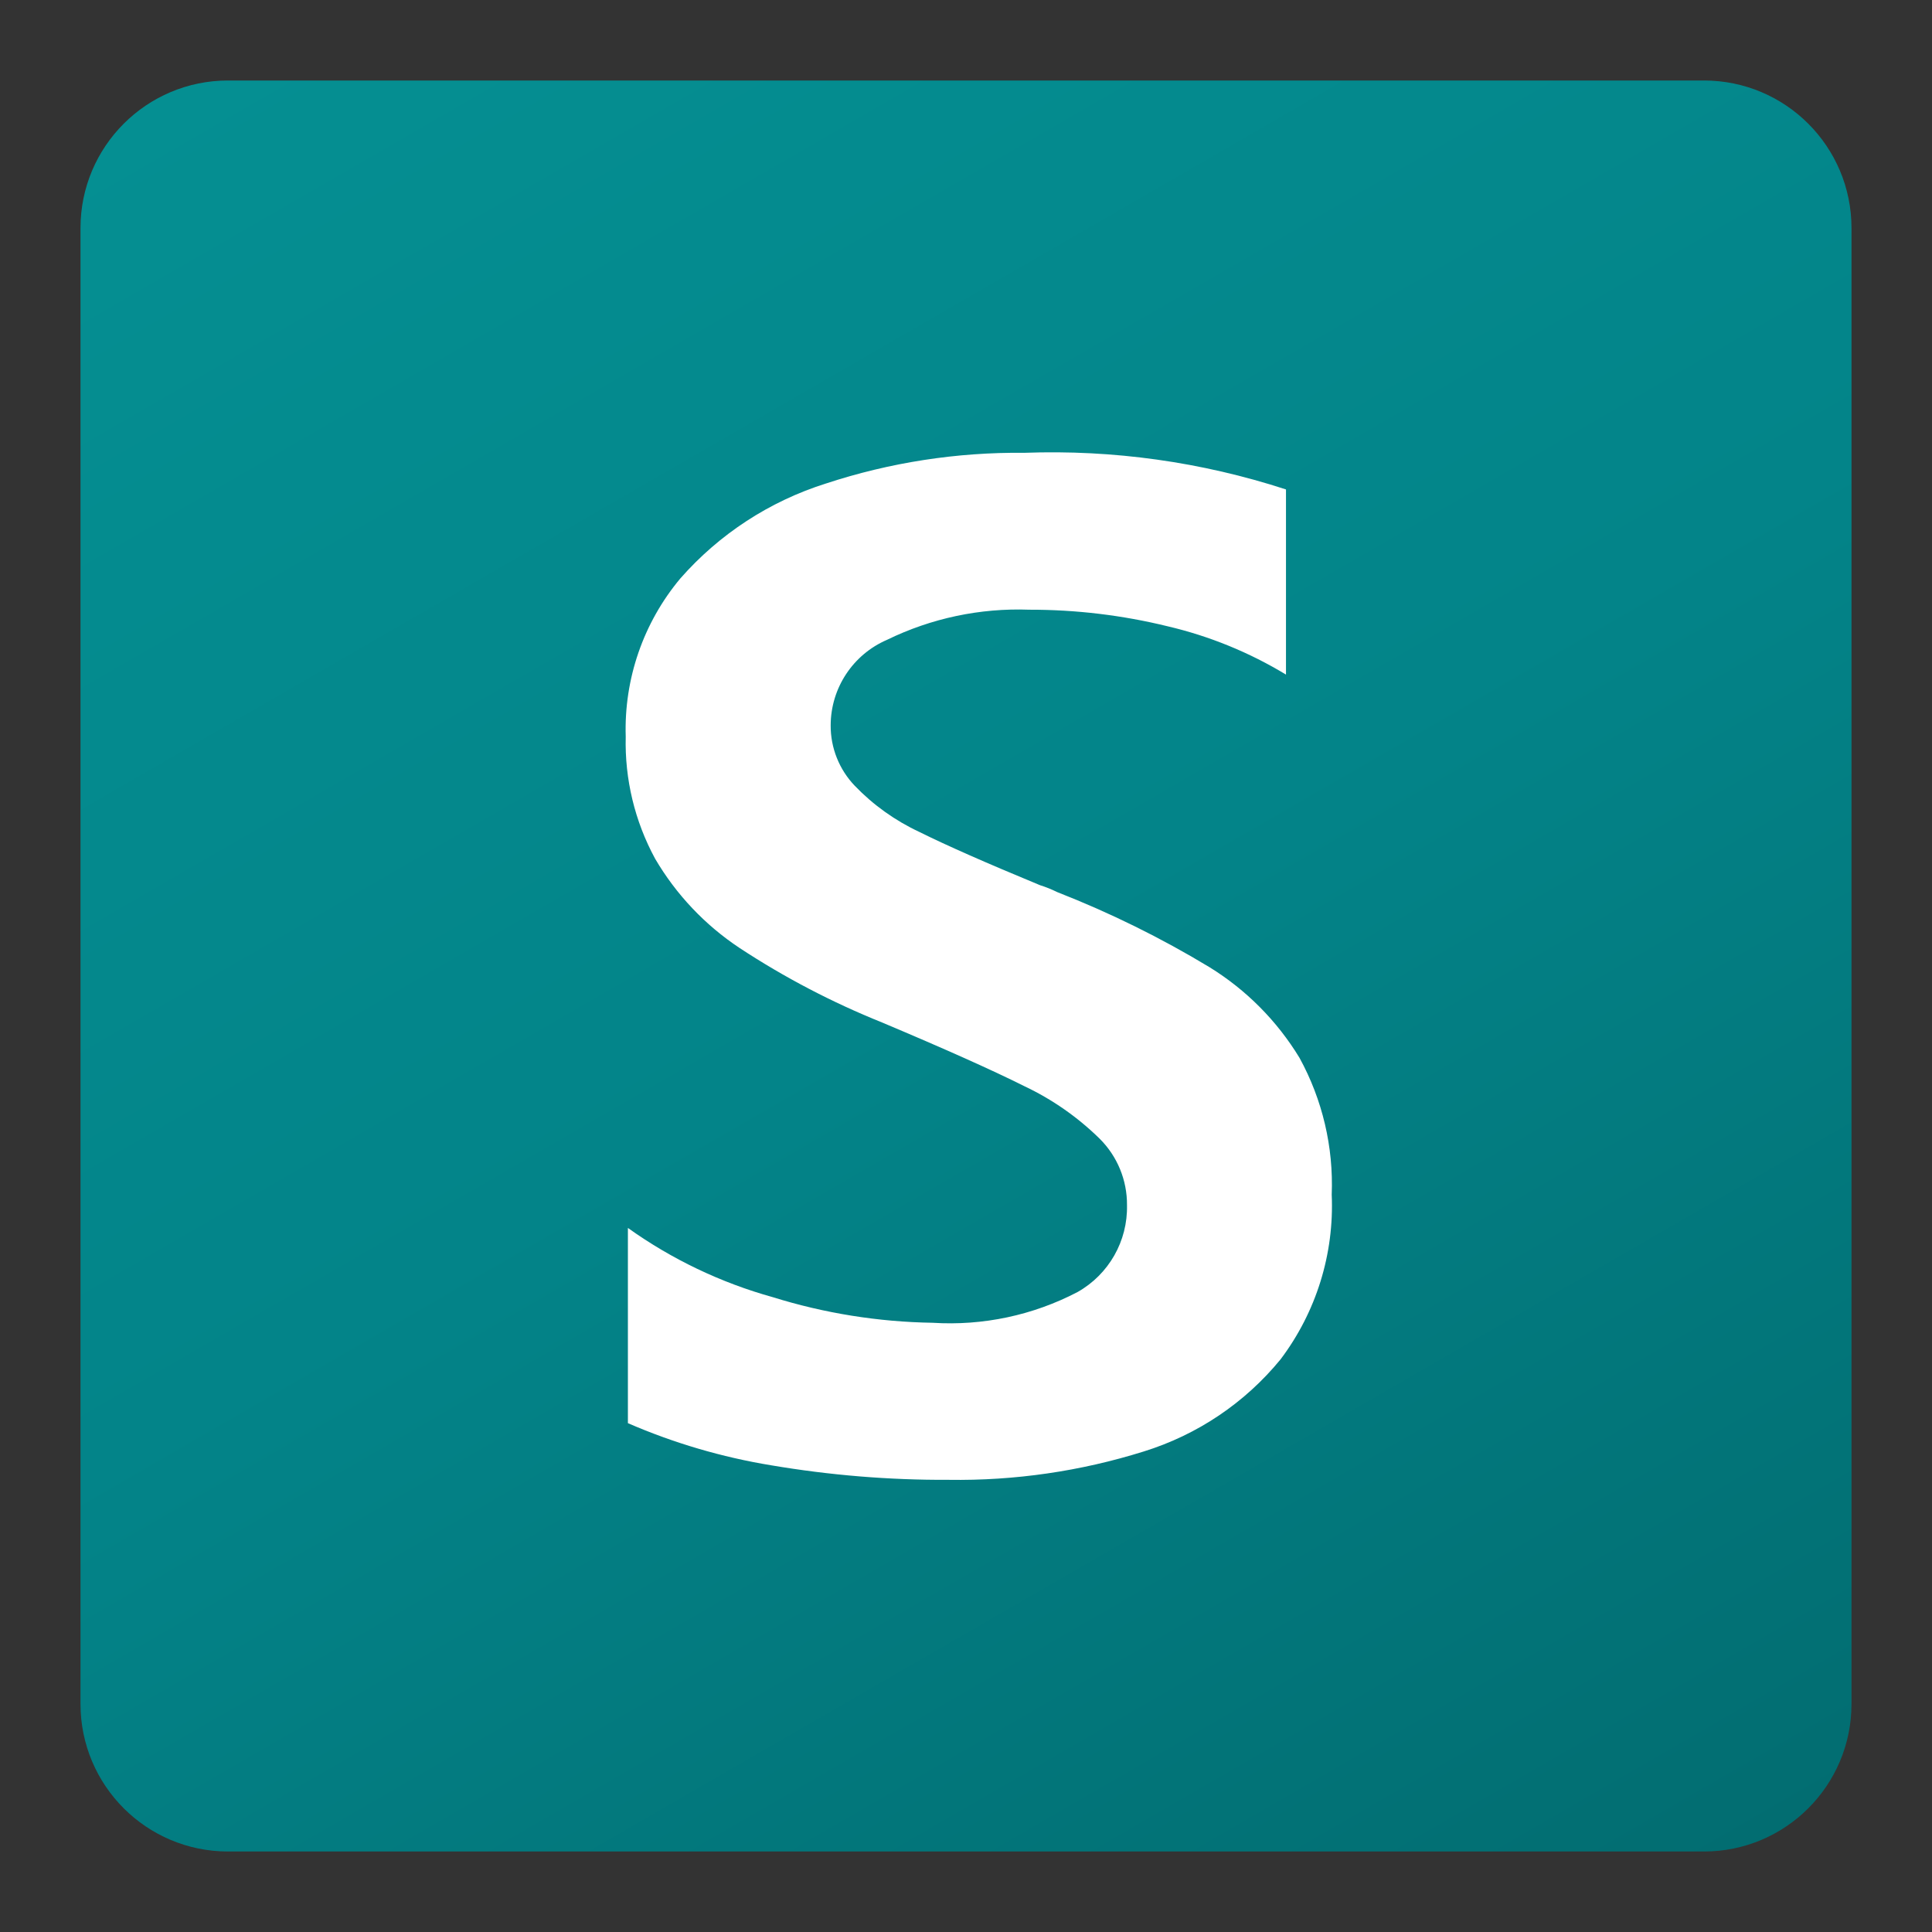
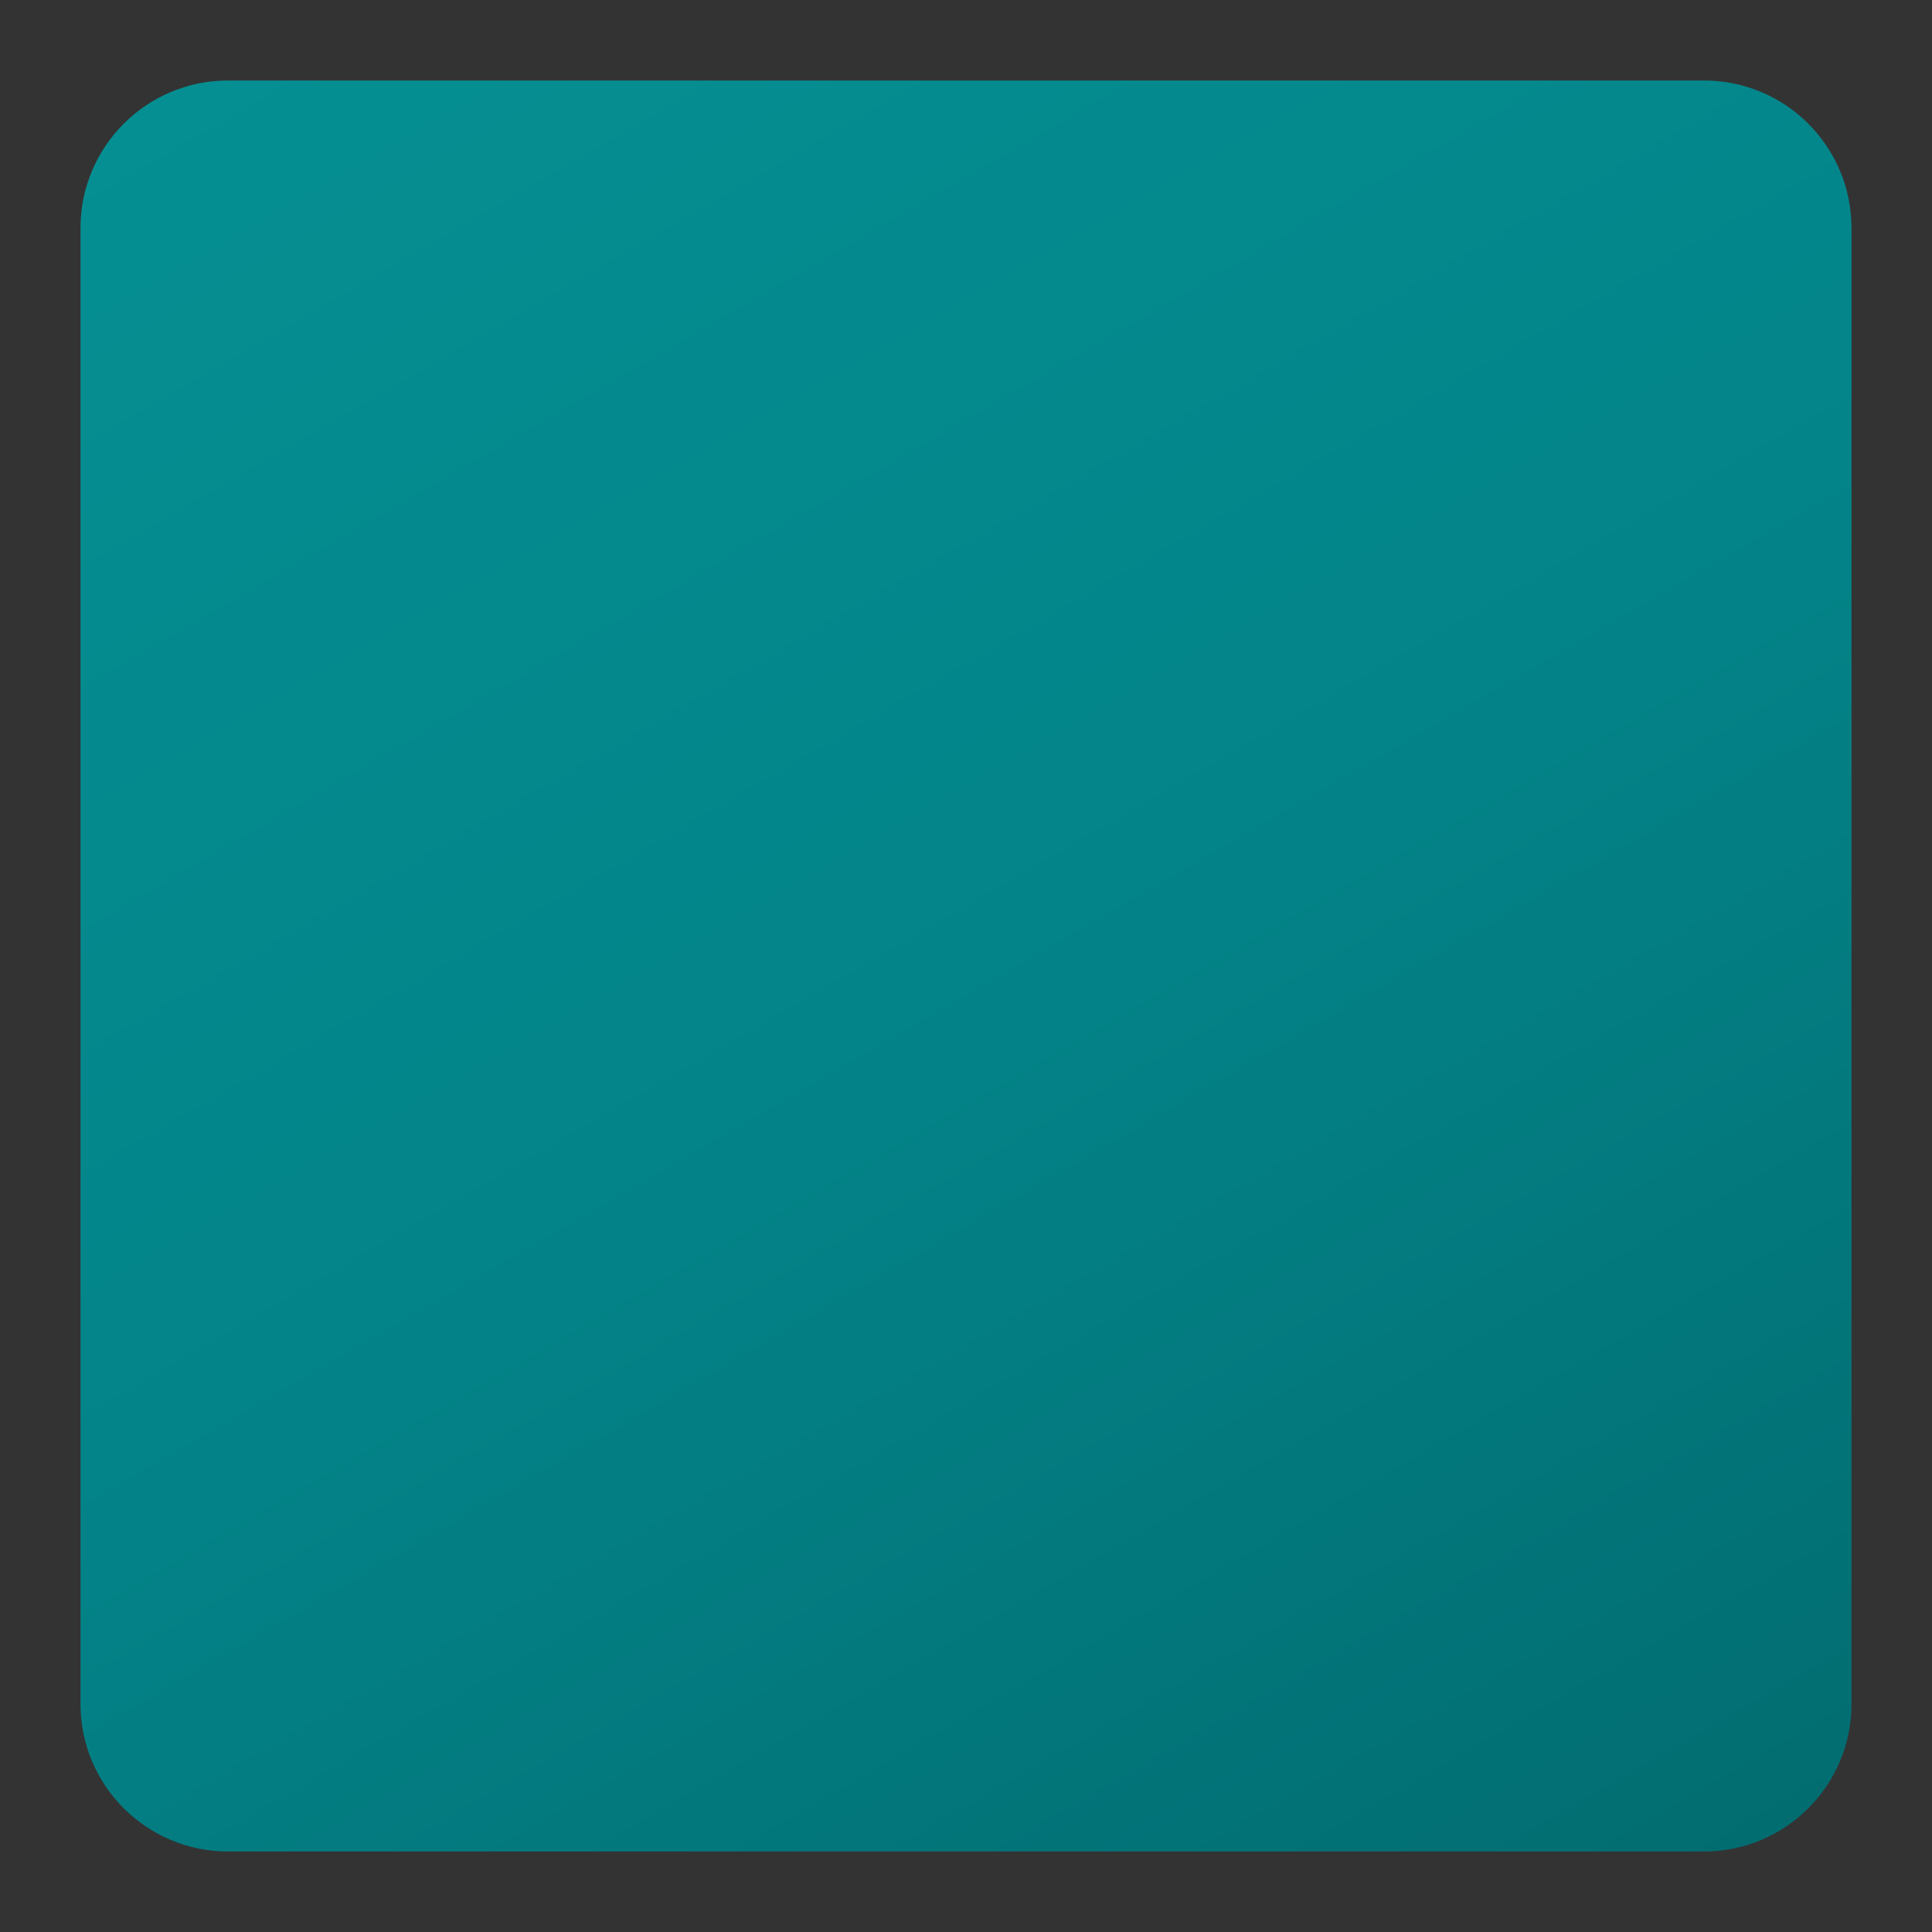
<svg xmlns="http://www.w3.org/2000/svg" width="48" height="48" viewBox="0 0 48 48" fill="none">
  <rect x="0" y="0" width="48" height="48" fill="#333333" stroke="none" />
  <path d="M5.666 2H42.334C44.359 2 46 3.641 46 5.666V42.334C46 44.359 44.359 46 42.334 46H5.666C3.641 46 2 44.359 2 42.334V5.666C2 3.641 3.641 2 5.666 2Z" fill="url(#paint0_linear_1352_1742)" />
-   <path d="M18.374 23.552C17.515 22.982 16.797 22.223 16.276 21.334C15.771 20.404 15.519 19.358 15.546 18.3C15.501 16.868 15.984 15.469 16.904 14.37C17.87 13.27 19.119 12.455 20.516 12.014C22.108 11.49 23.774 11.232 25.45 11.25C27.653 11.169 29.854 11.477 31.95 12.16V16.76C31.039 16.208 30.047 15.803 29.01 15.56C27.885 15.284 26.73 15.146 25.572 15.148C24.35 15.103 23.137 15.36 22.038 15.896C21.19 16.262 20.64 17.096 20.638 18.02C20.634 18.58 20.85 19.12 21.238 19.524C21.696 20 22.239 20.388 22.838 20.668C23.505 21 24.505 21.441 25.838 21.992C25.985 22.038 26.128 22.096 26.266 22.164C27.578 22.677 28.844 23.301 30.05 24.03C30.963 24.593 31.729 25.365 32.286 26.282C32.856 27.322 33.133 28.497 33.086 29.682C33.151 31.152 32.701 32.599 31.814 33.774C30.93 34.854 29.747 35.649 28.414 36.062C26.846 36.553 25.209 36.791 23.566 36.766C22.092 36.773 20.62 36.652 19.166 36.406C17.939 36.205 16.741 35.853 15.6 35.358V30.508C16.691 31.287 17.909 31.869 19.2 32.228C20.487 32.629 21.824 32.843 23.172 32.864C24.419 32.943 25.664 32.679 26.772 32.1C27.548 31.662 28.02 30.833 28 29.942C28.005 29.322 27.76 28.727 27.32 28.29C26.773 27.753 26.139 27.311 25.446 26.984C24.646 26.584 23.468 26.057 21.912 25.402C20.674 24.904 19.489 24.285 18.374 23.552Z" fill="white" />
  <defs>
    <linearGradient id="paint0_linear_1352_1742" x1="9.644" y1="-0.865" x2="38.356" y2="48.865" gradientUnits="userSpaceOnUse">
      <stop stop-color="#058F92" />
      <stop offset="0.5" stop-color="#038489" />
      <stop offset="1" stop-color="#026D71" />
    </linearGradient>
  </defs>
</svg>